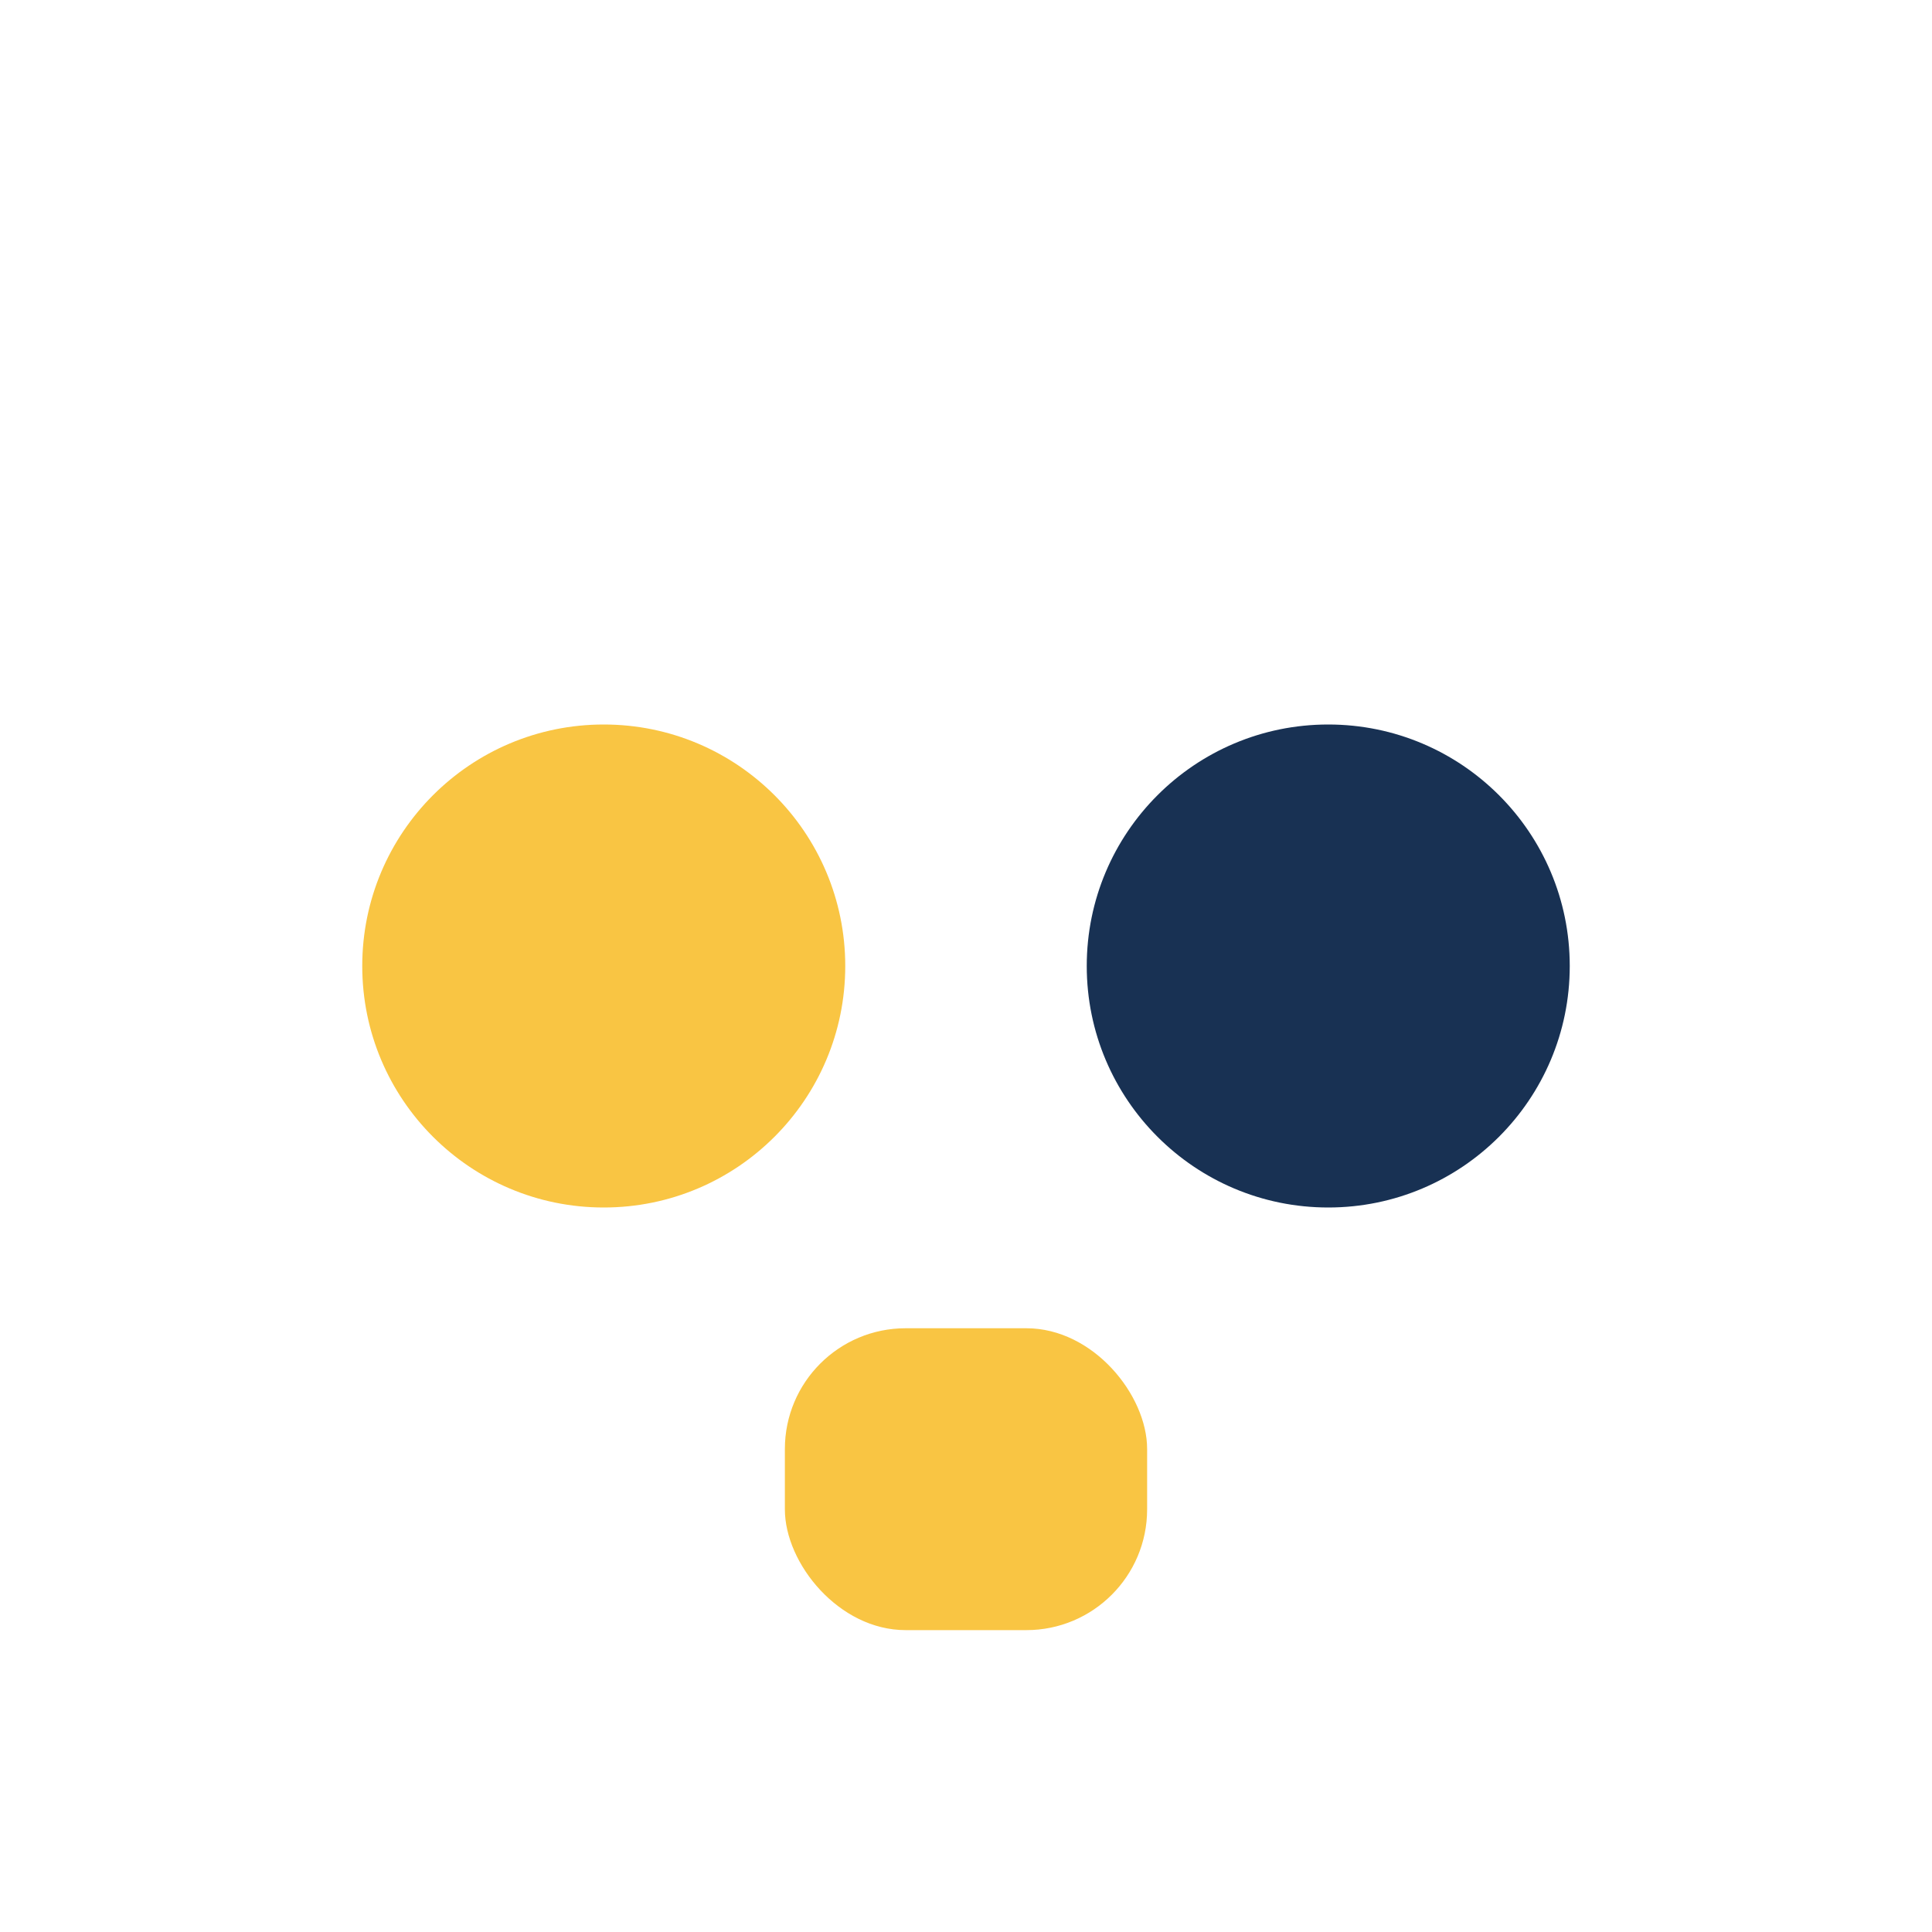
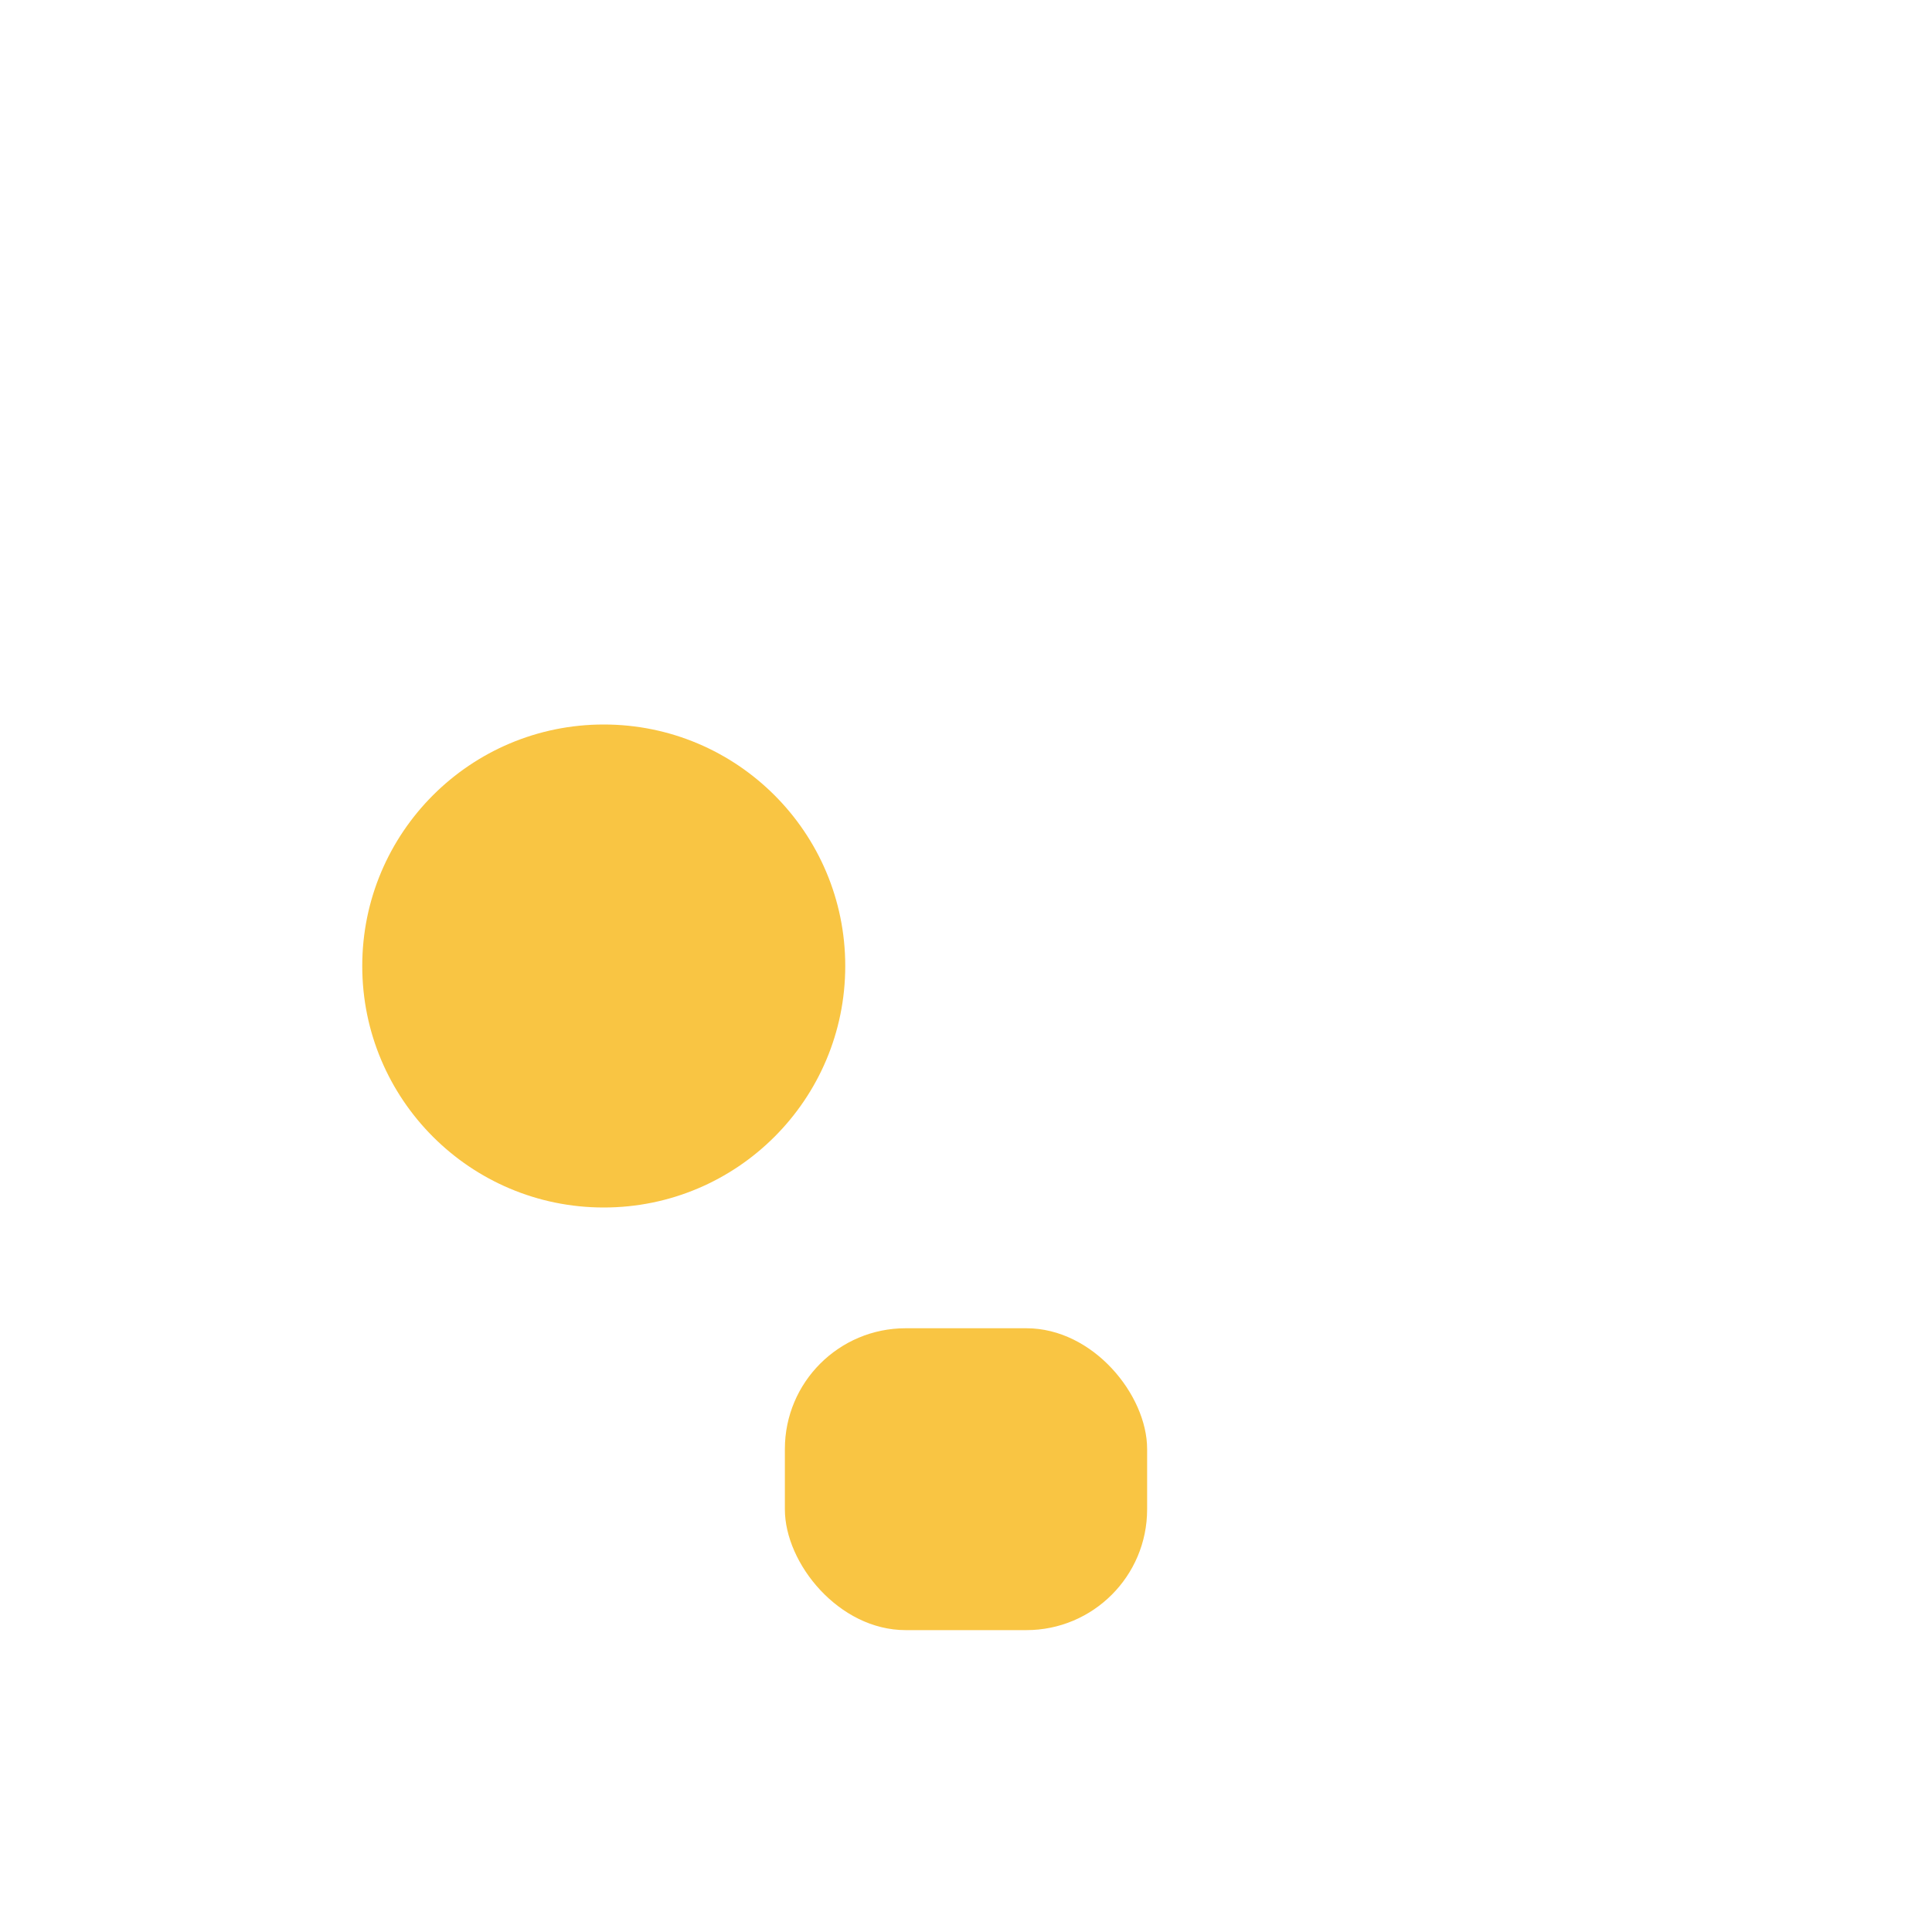
<svg xmlns="http://www.w3.org/2000/svg" width="32" height="32" viewBox="0 0 32 32">
  <circle cx="10" cy="16" r="4" fill="#F9C543" />
-   <circle cx="22" cy="16" r="4" fill="#183153" />
  <rect x="13" y="22" width="6" height="5" rx="2" fill="#F9C543" />
</svg>